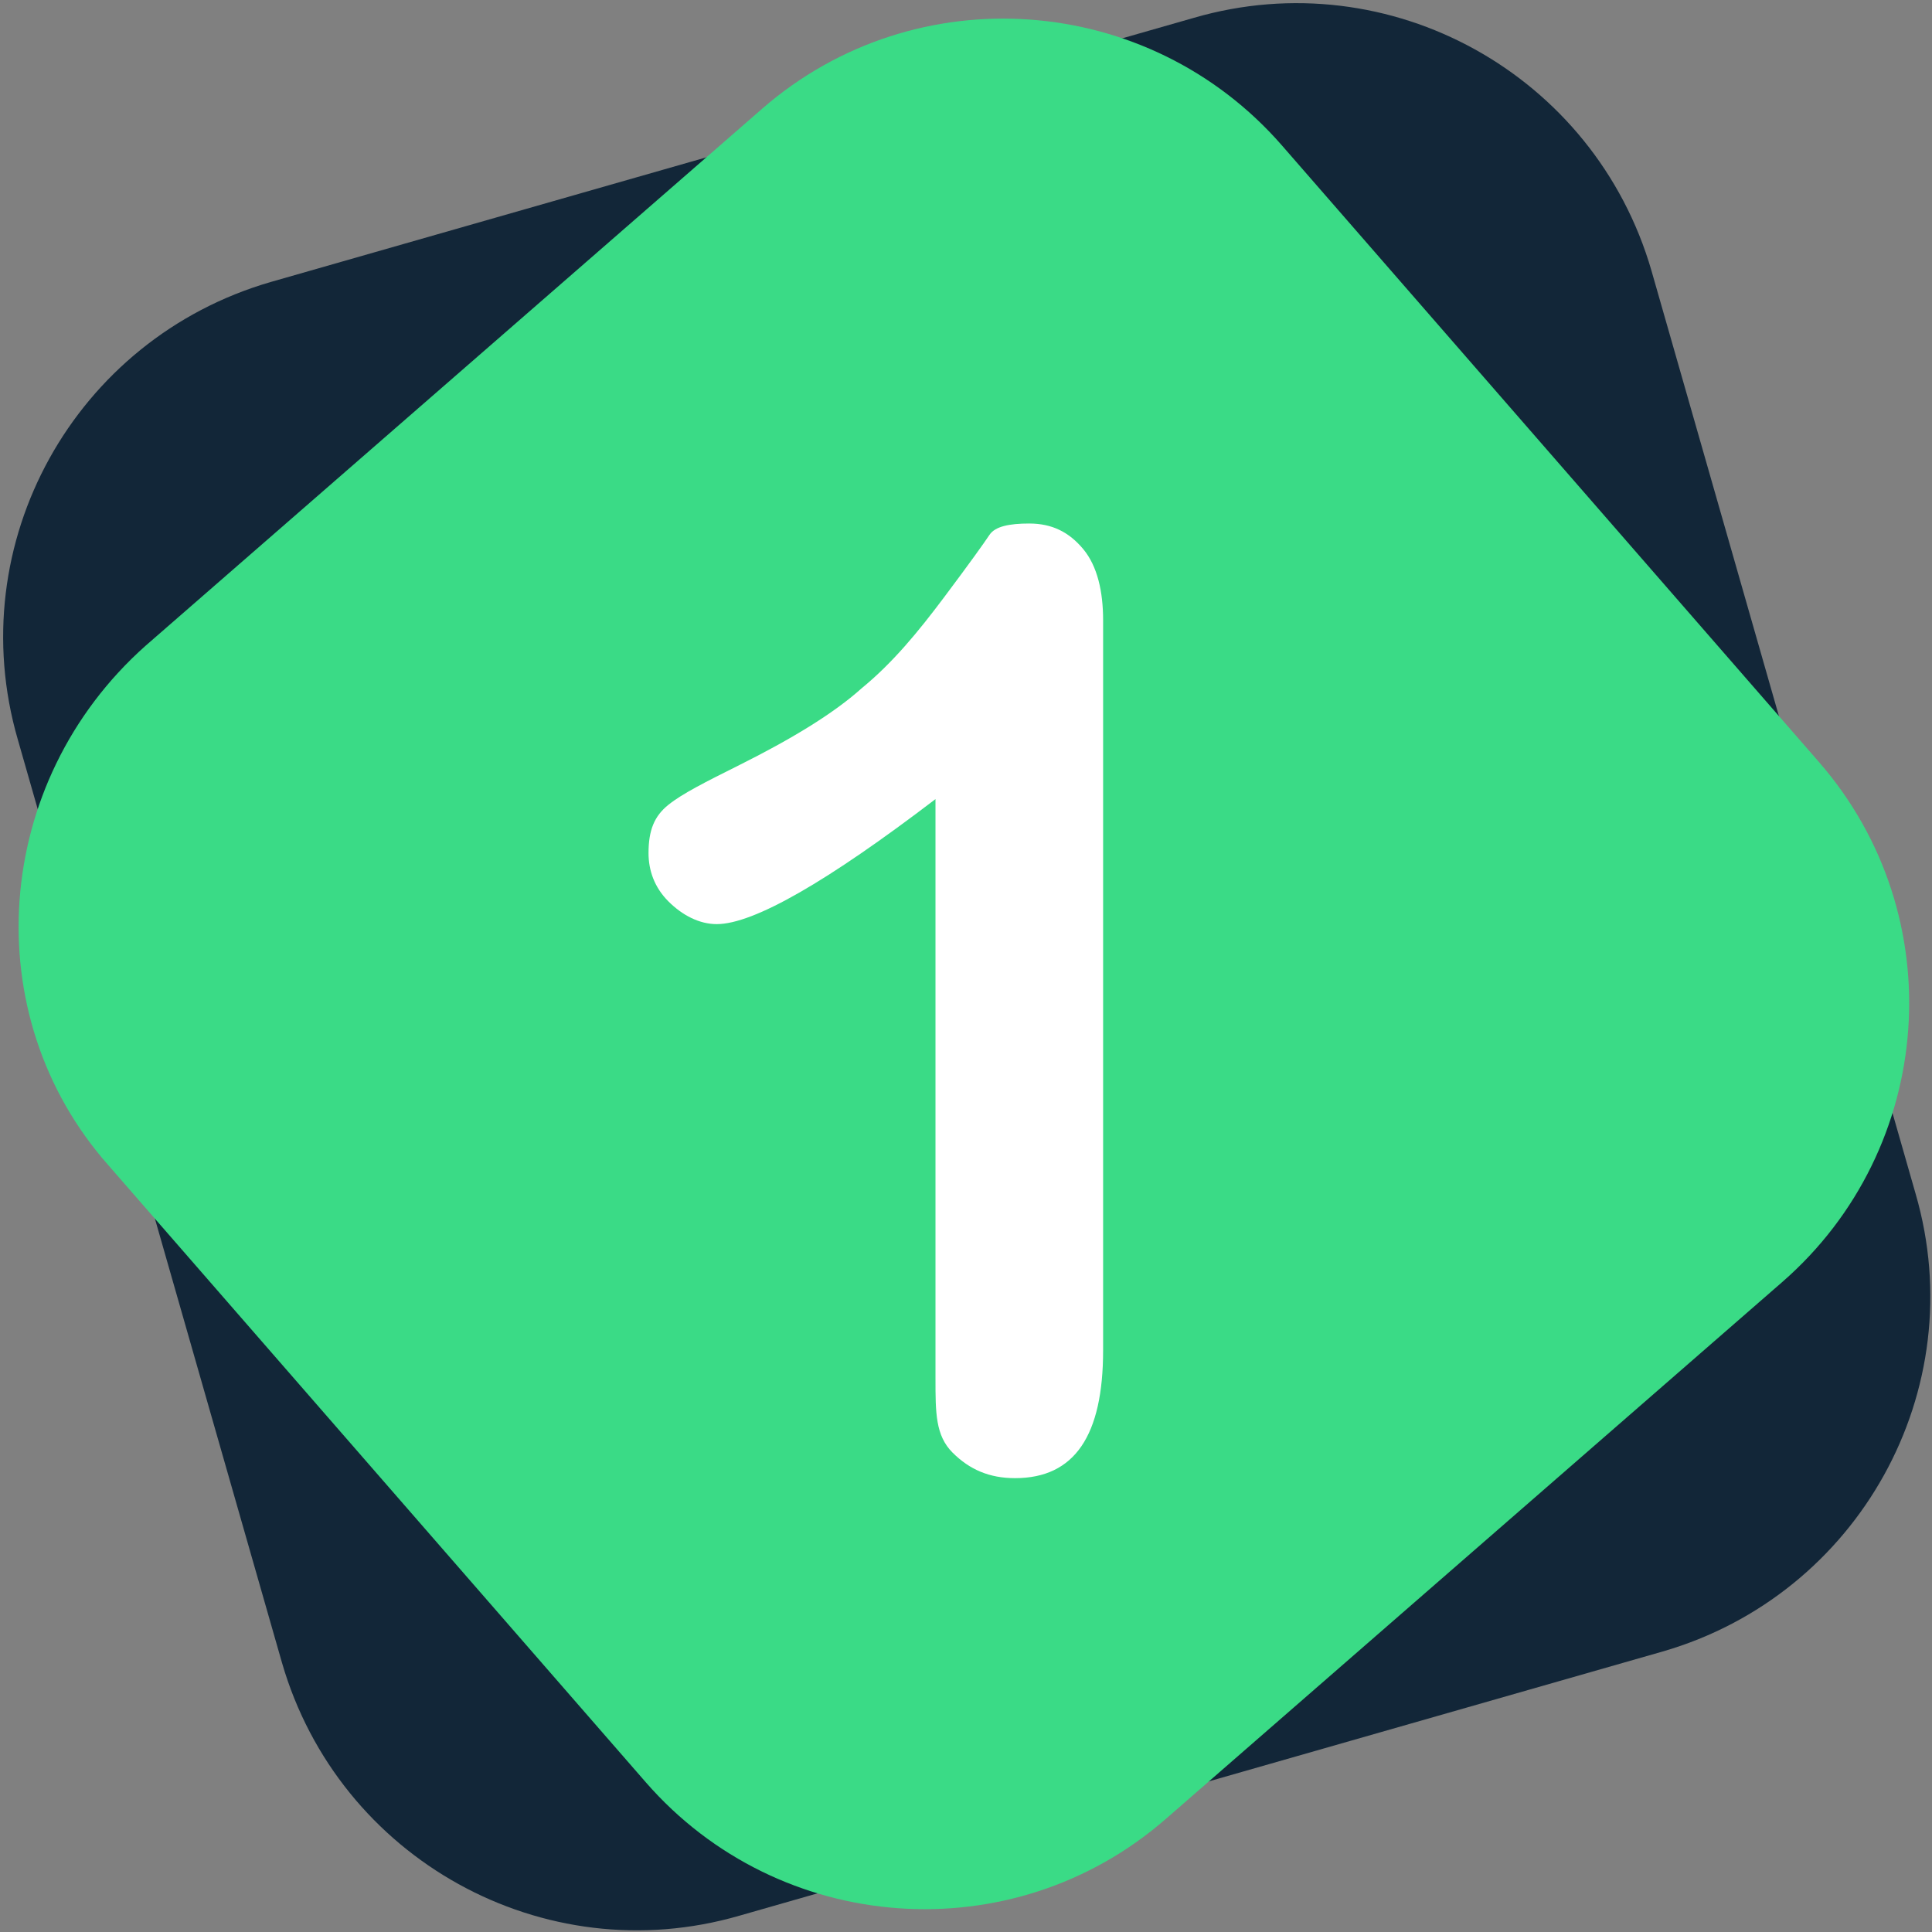
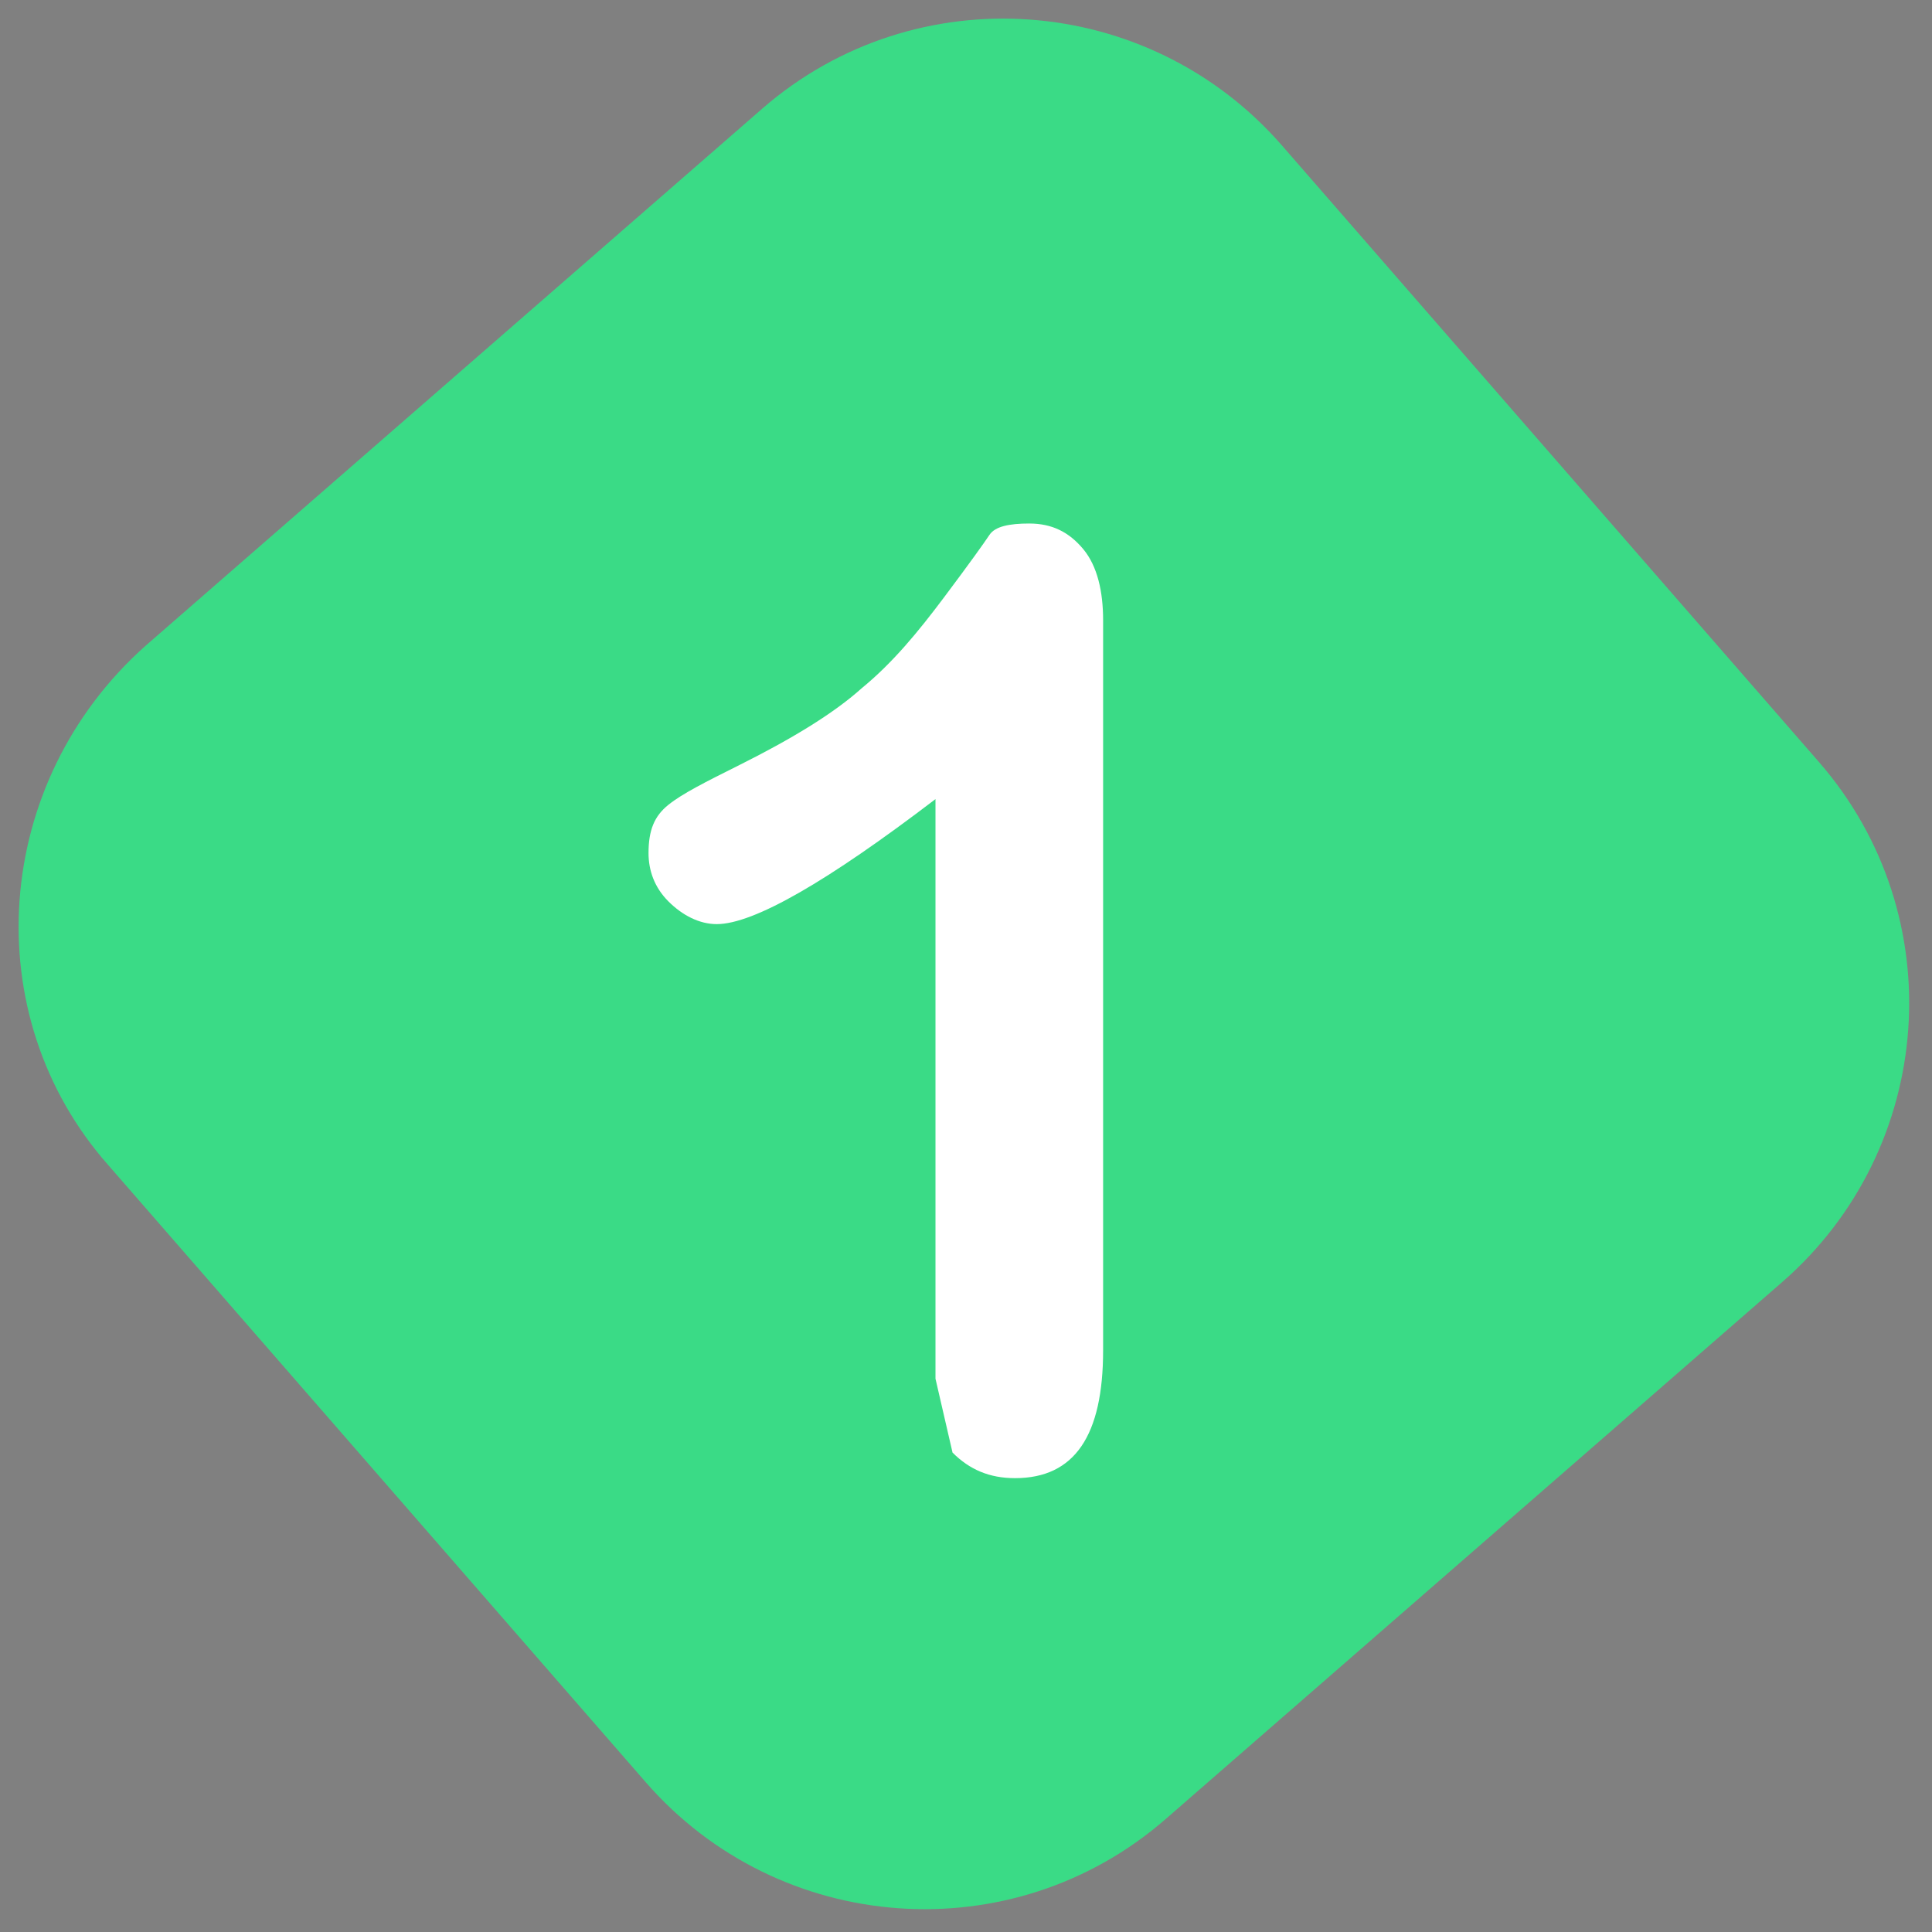
<svg xmlns="http://www.w3.org/2000/svg" version="1.1" id="Calque_1" x="0px" y="0px" viewBox="0 0 68 68" style="enable-background:new 0 0 68 68;" xml:space="preserve">
  <rect x="0" y="0" width="68" height="68" fill="#808080" stroke="none" />
  <style type="text/css">
	.st0{fill:#122638;}
	.st1{fill:#3ADB86;}
	.st2{enable-background:new    ;}
	.st3{fill:#FFFFFF;}
</style>
  <g id="Groupe_2426" transform="translate(-1098.774 -4392.774)">
-     <path id="Rectangle_1008" class="st0" d="M1108.3,4402.7l32.5-9.3c6.9-2,14.1,2,16.1,8.9l9.3,32.5c2,6.9-2,14.1-8.9,16.1l-32.5,9.3   c-6.9,2-14.1-2-16.1-8.9l-9.3-32.5C1097.4,4411.9,1101.4,4404.7,1108.3,4402.7z" />
    <path id="Rectangle_1007" class="st1" d="M1103.9,4415.5l21.7-18.9c5.4-4.7,13.6-4.1,18.3,1.3l18.9,21.7c4.7,5.4,4.1,13.6-1.3,18.3   l-21.7,18.9c-5.4,4.7-13.6,4.1-18.3-1.3l-18.9-21.7C1097.9,4428.5,1098.5,4420.3,1103.9,4415.5z" />
    <g class="st2">
-       <path class="st3" d="M1131.7,4441.3v-20.4c-3.8,2.9-6.4,4.4-7.7,4.4c-0.6,0-1.2-0.3-1.7-0.8s-0.7-1.1-0.7-1.7    c0-0.8,0.2-1.3,0.7-1.7s1.3-0.8,2.5-1.4c1.8-0.9,3.3-1.8,4.3-2.7c1.1-0.9,2-2,2.9-3.2s1.4-1.9,1.6-2.2s0.7-0.4,1.4-0.4    c0.8,0,1.4,0.3,1.9,0.9s0.7,1.5,0.7,2.5v25.7c0,3-1,4.5-3.1,4.5c-0.9,0-1.6-0.3-2.2-0.9S1131.7,4442.5,1131.7,4441.3z" />
+       <path class="st3" d="M1131.7,4441.3v-20.4c-3.8,2.9-6.4,4.4-7.7,4.4c-0.6,0-1.2-0.3-1.7-0.8s-0.7-1.1-0.7-1.7    c0-0.8,0.2-1.3,0.7-1.7s1.3-0.8,2.5-1.4c1.8-0.9,3.3-1.8,4.3-2.7c1.1-0.9,2-2,2.9-3.2s1.4-1.9,1.6-2.2s0.7-0.4,1.4-0.4    c0.8,0,1.4,0.3,1.9,0.9s0.7,1.5,0.7,2.5v25.7c0,3-1,4.5-3.1,4.5c-0.9,0-1.6-0.3-2.2-0.9z" />
    </g>
  </g>
</svg>